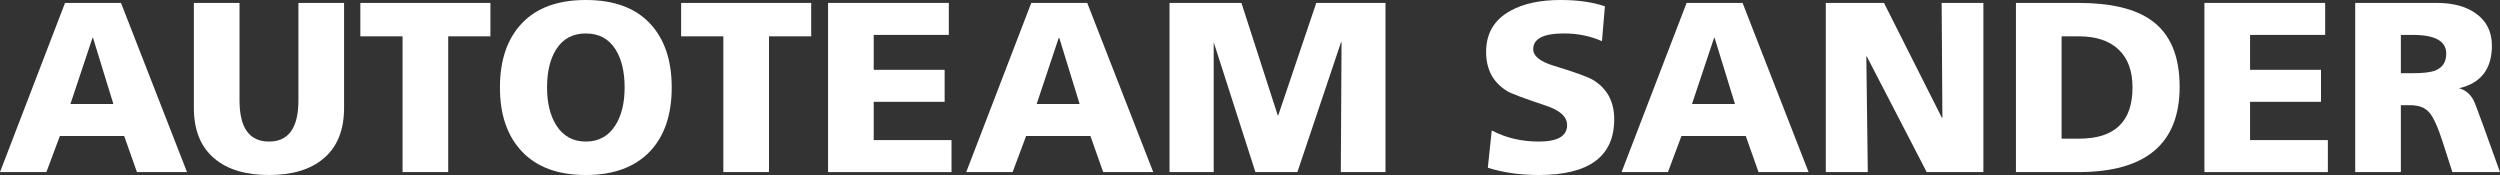
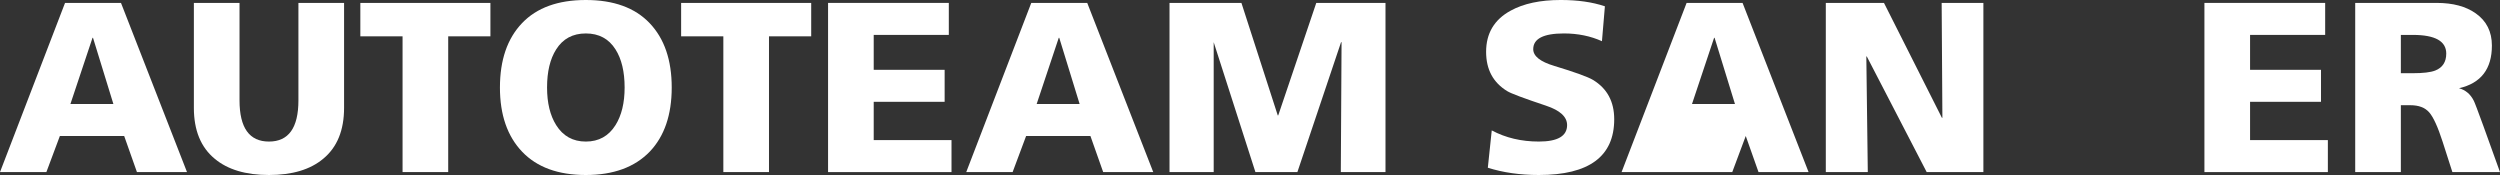
<svg xmlns="http://www.w3.org/2000/svg" id="Ebene_1" viewBox="0 0 300 21">
  <rect x="0" y="0" width="300" height="21" fill="#333333" stroke="none" />
  <path d="M0,20.651L7.804.349h6.715l7.922,20.302h-6.008l-1.532-4.333h-7.716l-1.62,4.333H0ZM13.606,12.478l-2.445-7.941h-.059l-2.651,7.941s5.154,0,5.154,0Z" style="fill: #fff;" />
  <path d="M41.289.349v12.594c0,2.696-.835,4.732-2.503,6.108-1.552,1.3-3.721,1.949-6.509,1.949-2.788,0-4.958-.649-6.509-1.949-1.669-1.376-2.503-3.412-2.503-6.108V.349h5.478v11.693c0,3.297,1.178,4.945,3.534,4.945s3.534-1.648,3.534-4.945V.349s5.478,0,5.478,0Z" style="fill: #fff;" />
  <path d="M48.307,20.651V4.363h-5.066V.349h15.609v4.014h-5.065v16.288h-5.478Z" style="fill: #fff;" />
  <path d="M59.993,10.5c0-3.296.884-5.87,2.651-7.722C64.41.926,66.963,0,70.3,0,73.638,0,76.191.926,77.957,2.778c1.767,1.852,2.65,4.426,2.65,7.722,0,3.277-.874,5.837-2.621,7.679-1.807,1.881-4.369,2.821-7.686,2.821-3.318,0-5.866-.931-7.642-2.792-1.777-1.862-2.666-4.43-2.666-7.708h0ZM65.647,10.5c0,1.843.363,3.345,1.09,4.509.825,1.318,2.012,1.978,3.564,1.978,1.551,0,2.739-.659,3.564-1.978.726-1.164,1.09-2.666,1.09-4.509,0-1.9-.364-3.422-1.09-4.566-.805-1.28-1.993-1.92-3.564-1.92-1.571,0-2.758.64-3.564,1.92-.727,1.144-1.09,2.666-1.09,4.566Z" style="fill: #fff;" />
  <path d="M86.801,20.651V4.363h-5.066V.349h15.609v4.014h-5.065v16.288h-5.478Z" style="fill: #fff;" />
  <path d="M99.368,20.651V.349h14.489v3.839h-9.012v4.189h8.511v3.839h-8.511v4.595h9.336v3.839h-14.813Z" style="fill: #fff;" />
  <path d="M115.948,20.651L123.752.349h6.716l7.922,20.302h-6.008l-1.531-4.333h-7.716l-1.62,4.333h-5.566ZM129.554,12.478l-2.444-7.941h-.059l-2.651,7.941s5.154,0,5.154,0Z" style="fill: #fff;" />
  <path d="M140.342,20.651V.349h8.629l4.359,13.496h.058l4.565-13.496h8.306v20.302h-5.361l.089-15.59h-.059l-5.242,15.59h-5.036l-5.007-15.59v15.59h-5.301Z" style="fill: #fff;" />
  <path d="M178.539,20.127l.471-4.479c1.669.892,3.554,1.338,5.655,1.338,2.258,0,3.387-.659,3.387-1.978,0-.989-.845-1.765-2.533-2.327-2.671-.892-4.222-1.474-4.653-1.745-1.689-1.027-2.533-2.598-2.533-4.712,0-2.23.982-3.878,2.945-4.945,1.55-.853,3.554-1.28,6.007-1.28,2.042,0,3.809.252,5.302.757l-.353,4.188c-1.375-.62-2.896-.931-4.566-.931-2.454,0-3.681.63-3.681,1.891,0,.834.845,1.503,2.533,2.007,2.494.756,4.045,1.319,4.653,1.687,1.688,1.028,2.533,2.599,2.533,4.712,0,4.46-3.014,6.69-9.041,6.69-2.258,0-4.3-.291-6.126-.873h-0Z" style="fill: #fff;" />
-   <path d="M194.589,20.651L202.393.349h6.715l7.922,20.302h-6.008l-1.531-4.333h-7.716l-1.62,4.333h-5.566 0ZM208.195,12.478l-2.444-7.941h-.059l-2.651,7.941s5.154,0,5.154,0Z" style="fill: #fff;" />
+   <path d="M194.589,20.651L202.393.349h6.715l7.922,20.302h-6.008l-1.531-4.333l-1.62,4.333h-5.566 0ZM208.195,12.478l-2.444-7.941h-.059l-2.651,7.941s5.154,0,5.154,0Z" style="fill: #fff;" />
  <path d="M219.097,20.651V.349h6.98l6.951,13.787h.059l-.088-13.787h5.007v20.302h-6.803l-7.186-13.874h-.058l.176,13.874h-5.036Z" style="fill: #fff;" />
-   <path d="M241.913,20.651V.349h7.48c3.907,0,6.833.698,8.776,2.094,2.258,1.609,3.387,4.266,3.387,7.97,0,6.826-4.054,10.238-12.163,10.238h-7.48ZM247.39,4.363v12.275h2.12c4.26,0,6.391-2.045,6.391-6.138,0-1.997-.56-3.519-1.679-4.566-1.119-1.047-2.69-1.571-4.712-1.571h-2.12 0Z" style="fill: #fff;" />
  <path d="M264.531,20.651V.349h14.489v3.839h-9.012v4.189h8.511v3.839h-8.511v4.595h9.335v3.839h-14.813 0Z" style="fill: #fff;" />
  <path d="M282.625,20.651V.349h9.777c1.944,0,3.505.417,4.683,1.251,1.296.912,1.943,2.201,1.943,3.868,0,2.812-1.315,4.518-3.946,5.119.785.215,1.374.712,1.767,1.492.098.175.481,1.18,1.148,3.013l2.002,5.559h-5.713l-1.178-3.664c-.57-1.764-1.104-2.932-1.605-3.505-.501-.572-1.252-.858-2.253-.858h-1.148v8.027h-5.478ZM288.102,4.189v4.596h1.443c1.237,0,2.13-.106,2.68-.32.884-.349,1.325-1.027,1.325-2.036,0-1.493-1.336-2.24-4.006-2.24h-1.443 0Z" style="fill: #fff;" />
</svg>